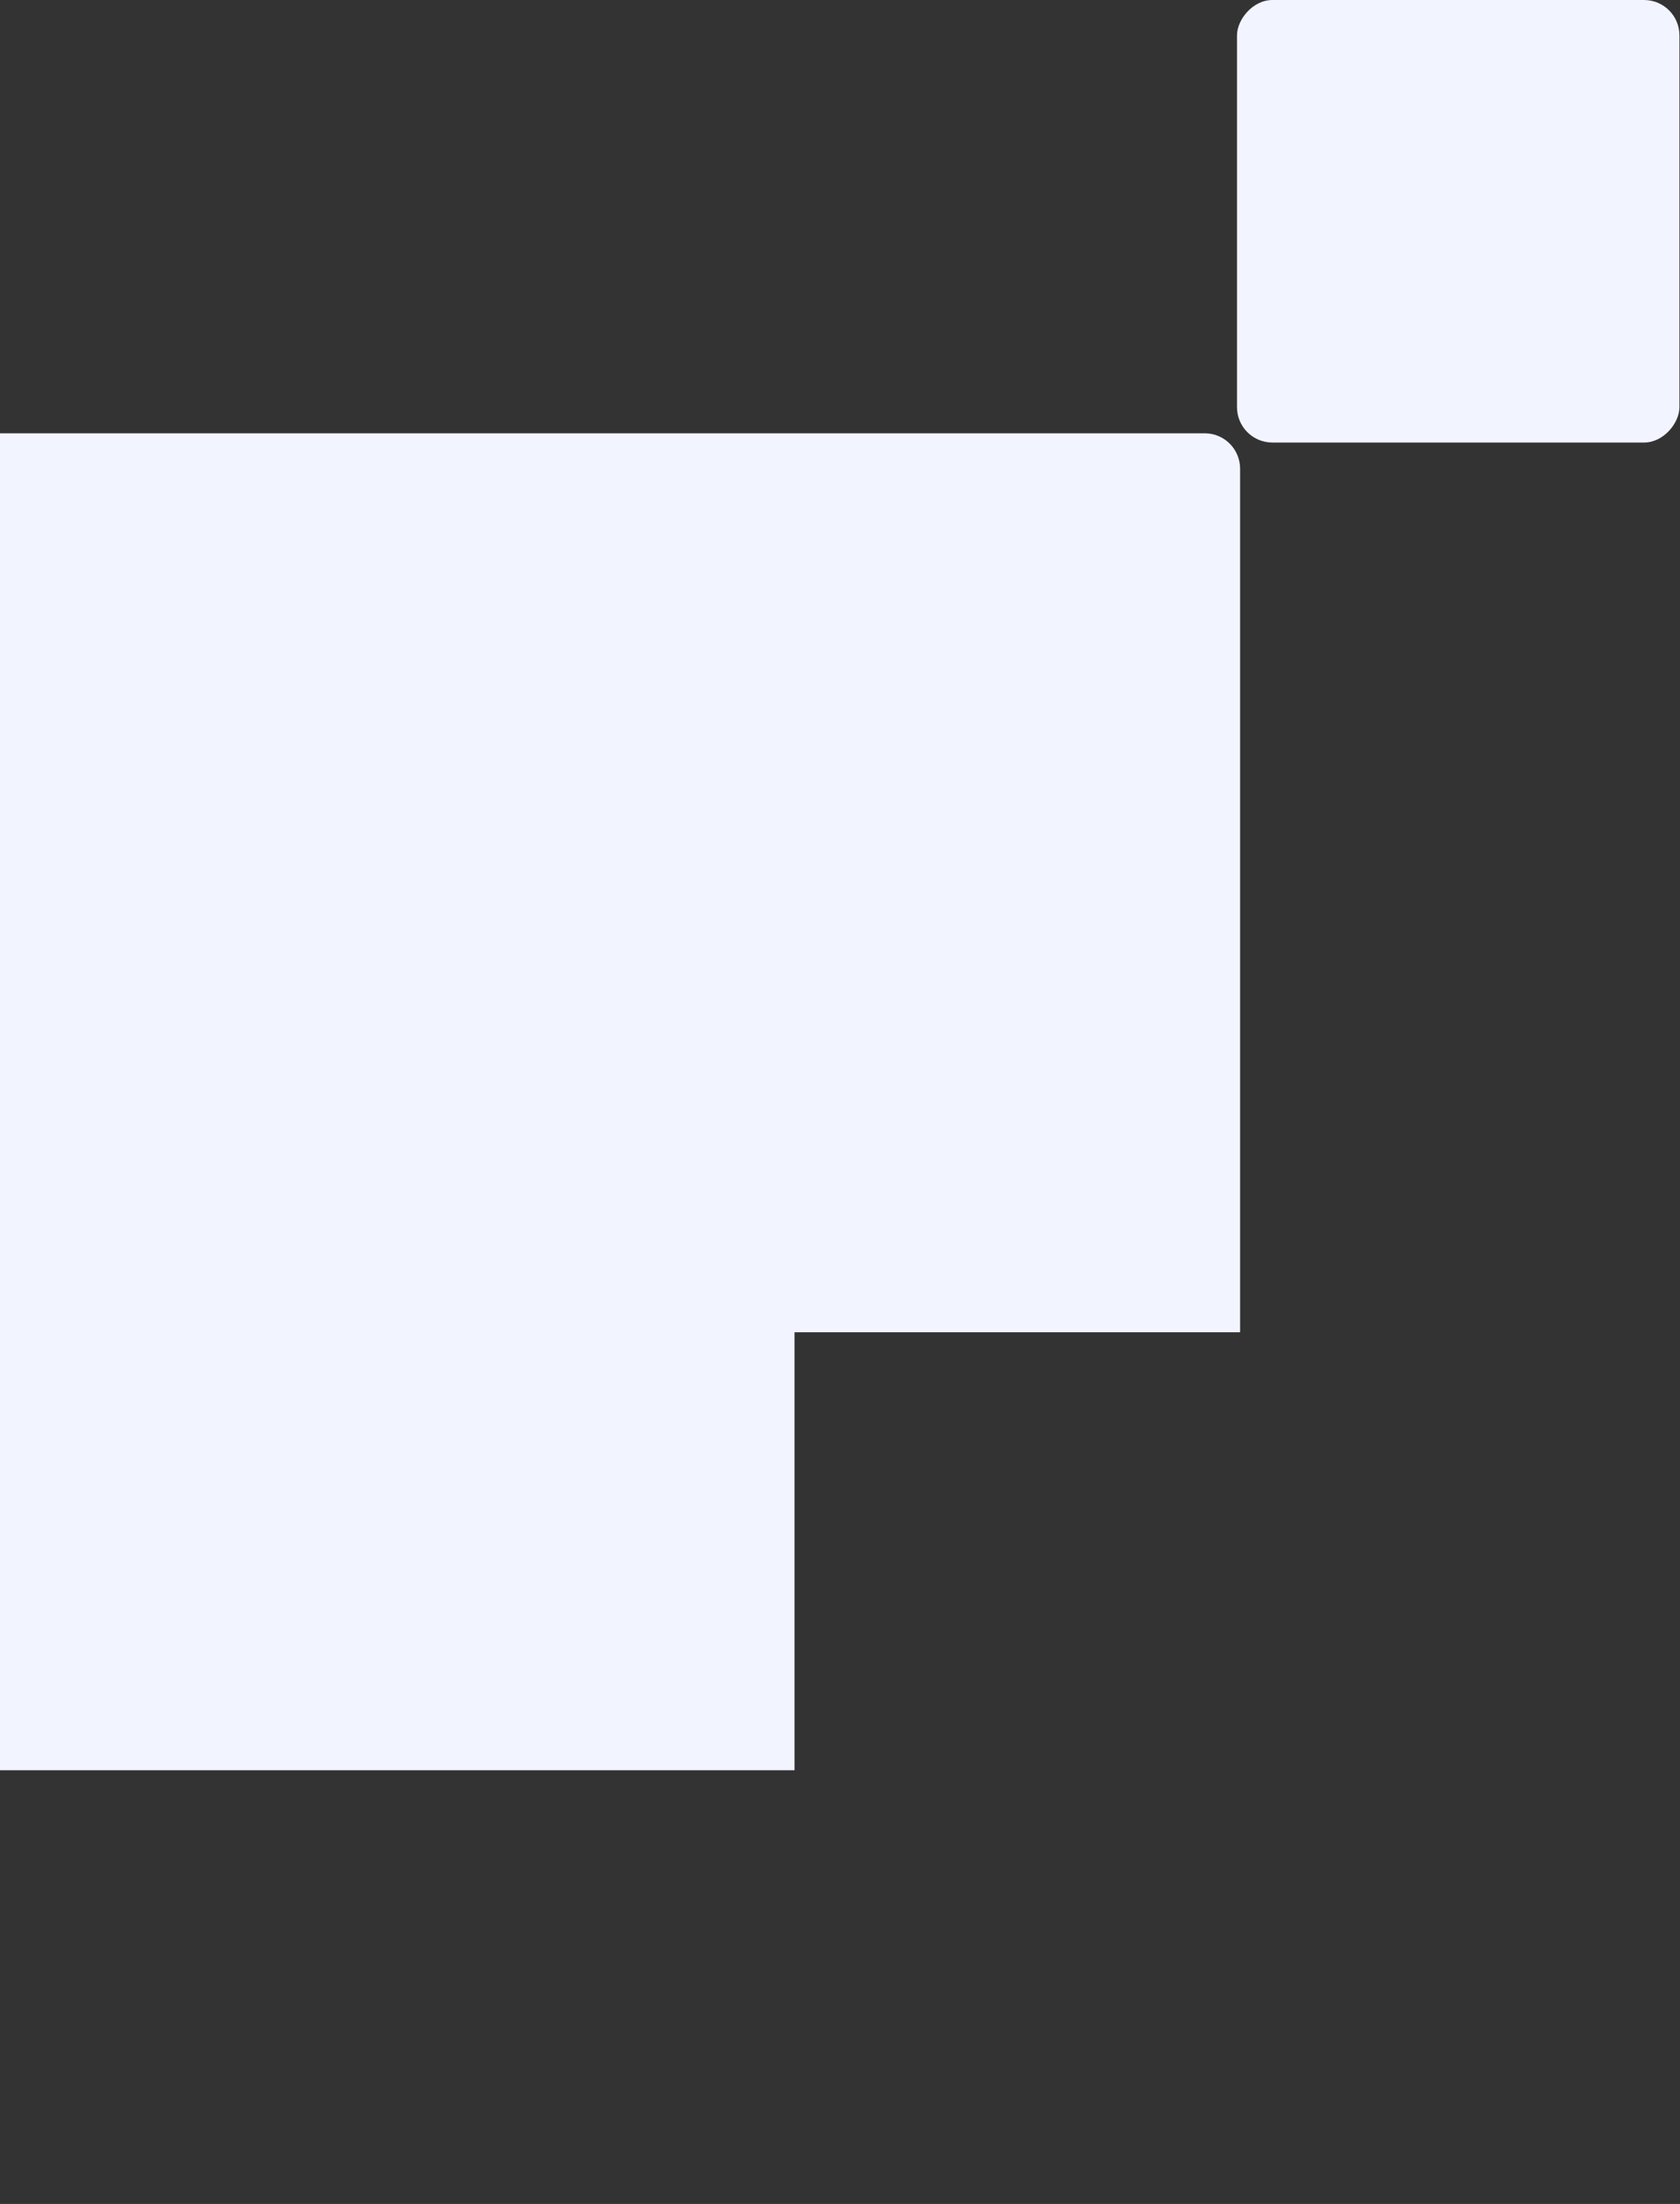
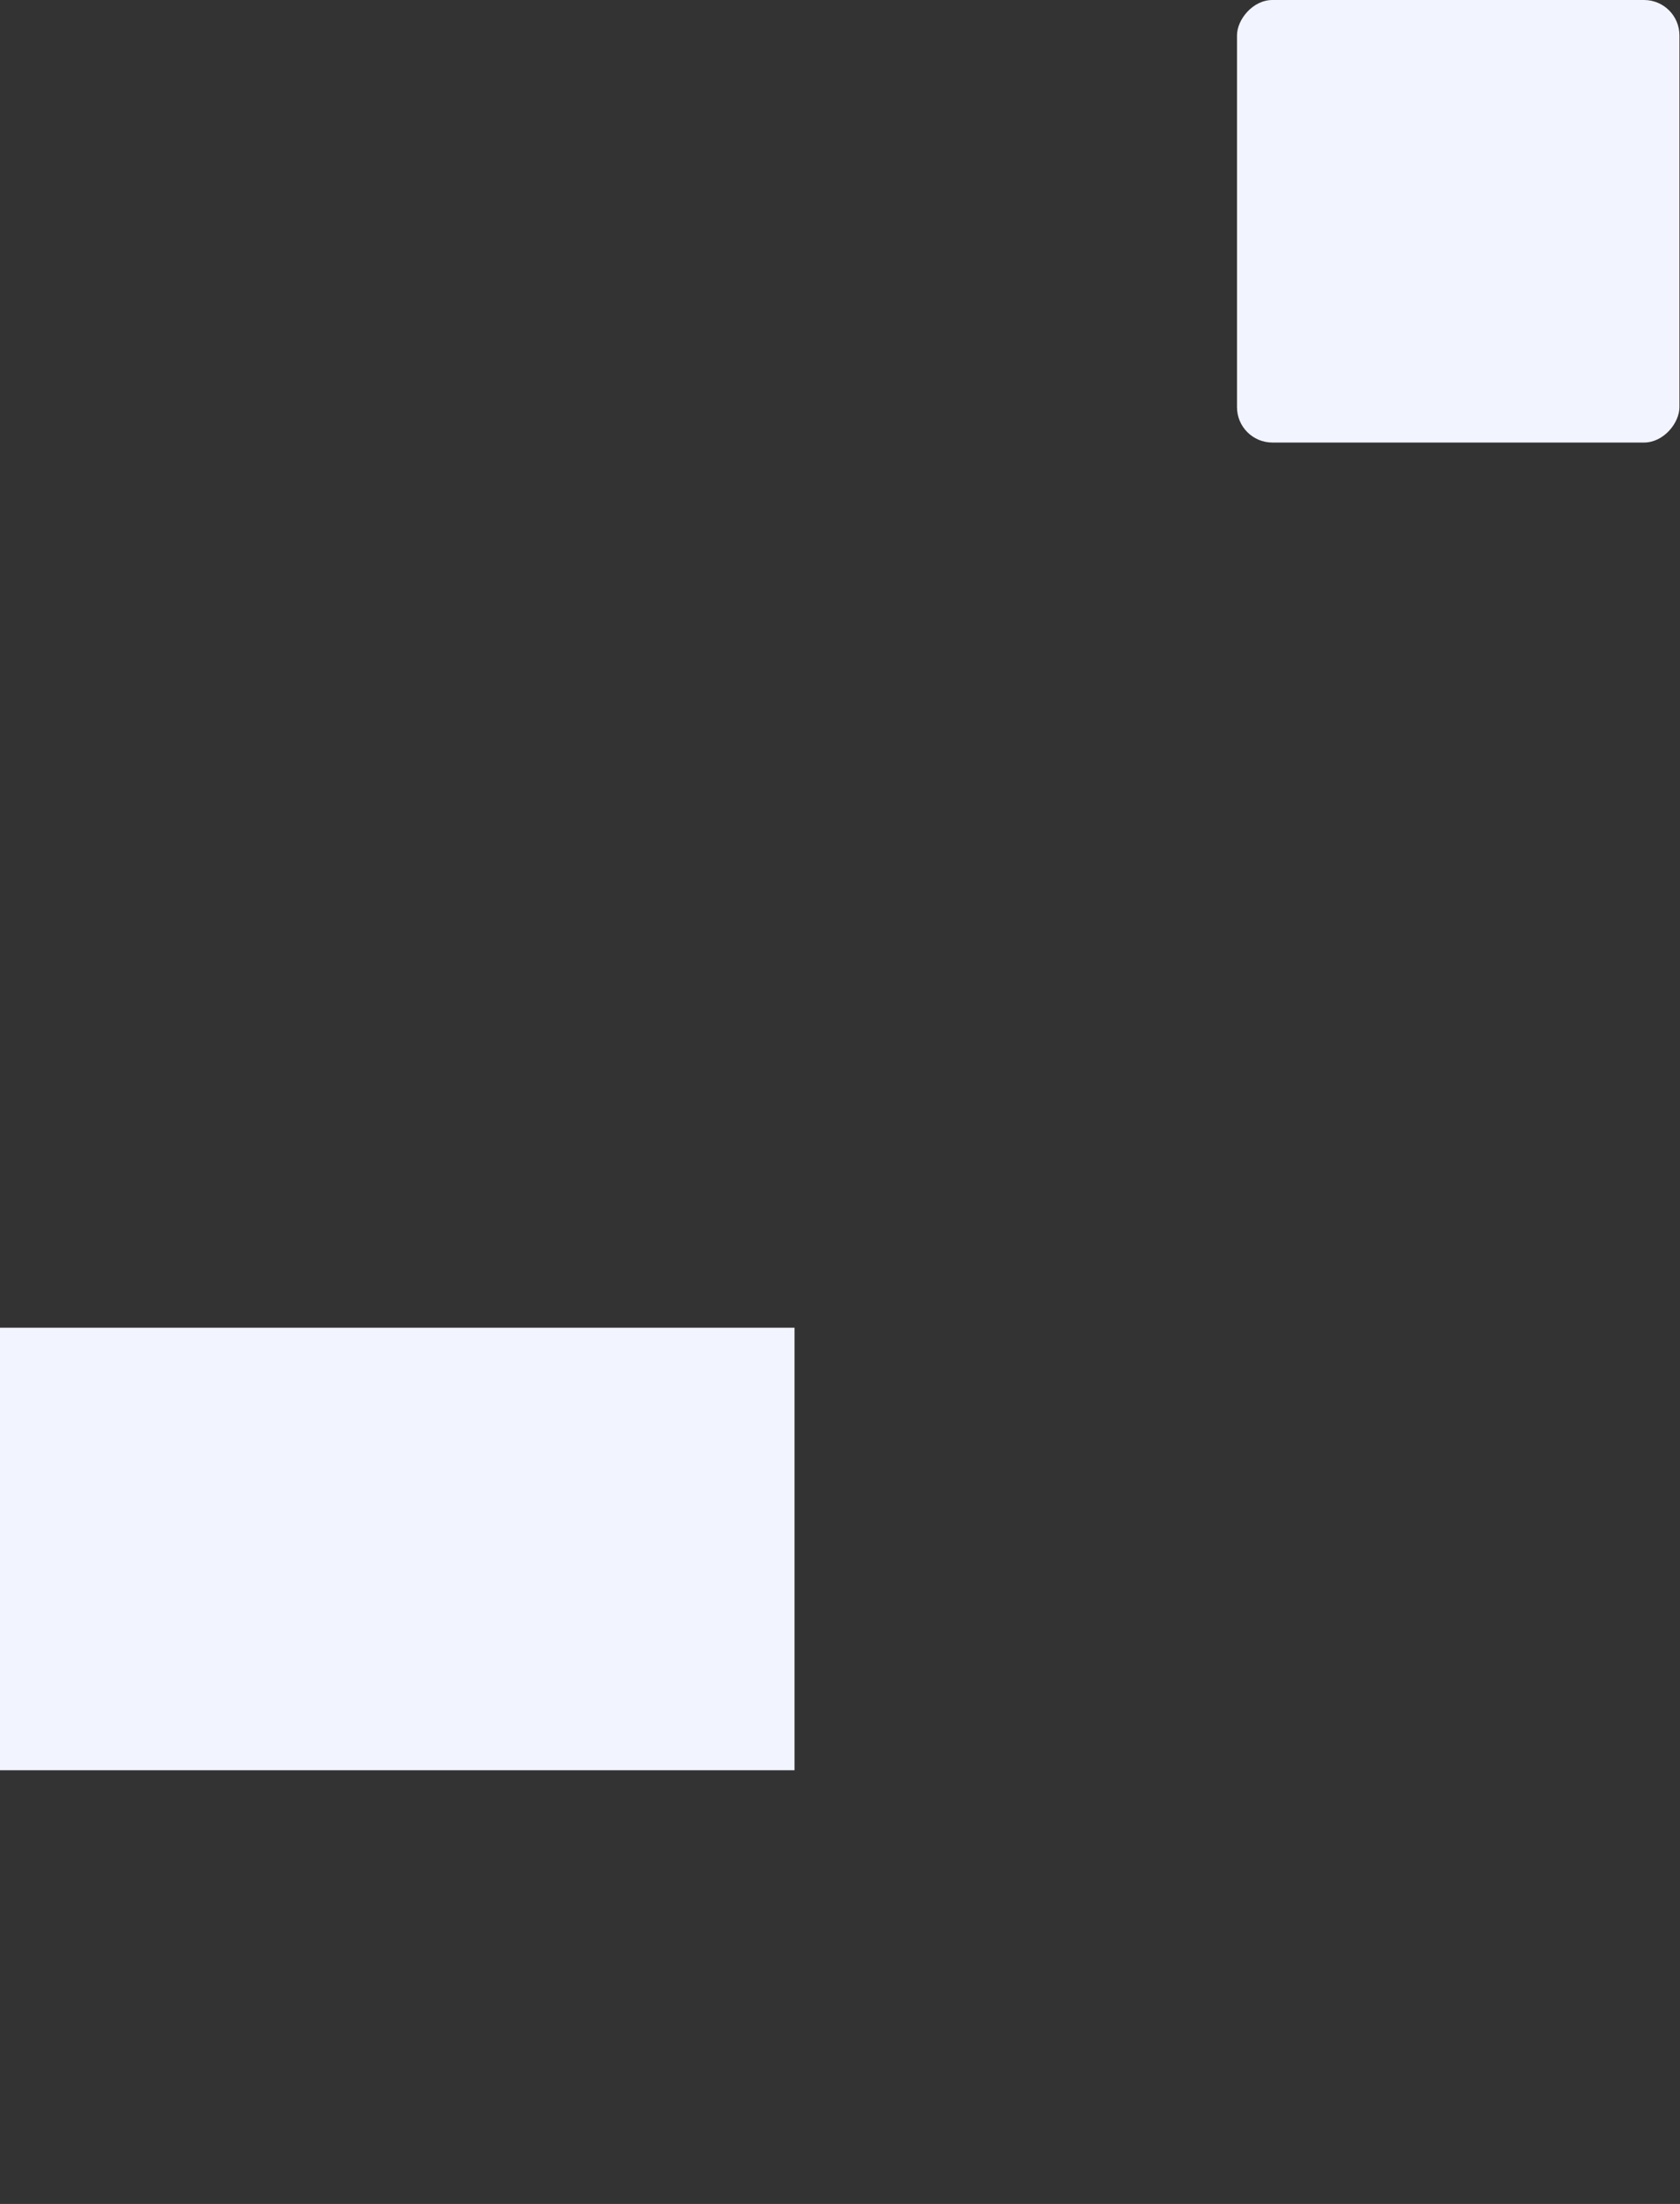
<svg xmlns="http://www.w3.org/2000/svg" width="475" height="623" viewBox="0 0 475 623" fill="none">
  <rect x="0" y="0" width="475" height="623" fill="#333333" stroke="none" />
  <rect width="125.094" height="125.094" rx="10" transform="matrix(-1 0 0 1 474.841 0)" fill="#F2F4FF" />
-   <path d="M-526.78 122.481L-526.78 366.592C-526.78 372.115 -522.303 376.592 -516.78 376.592L350.622 376.592L350.622 132.481C350.622 126.958 346.144 122.481 340.622 122.481L-526.78 122.481Z" fill="#F2F4FF" />
  <rect width="125.094" height="250.189" transform="matrix(4.37114e-08 1 1 -4.37114e-08 -25.545 375.306)" fill="#F2F4FF" />
</svg>